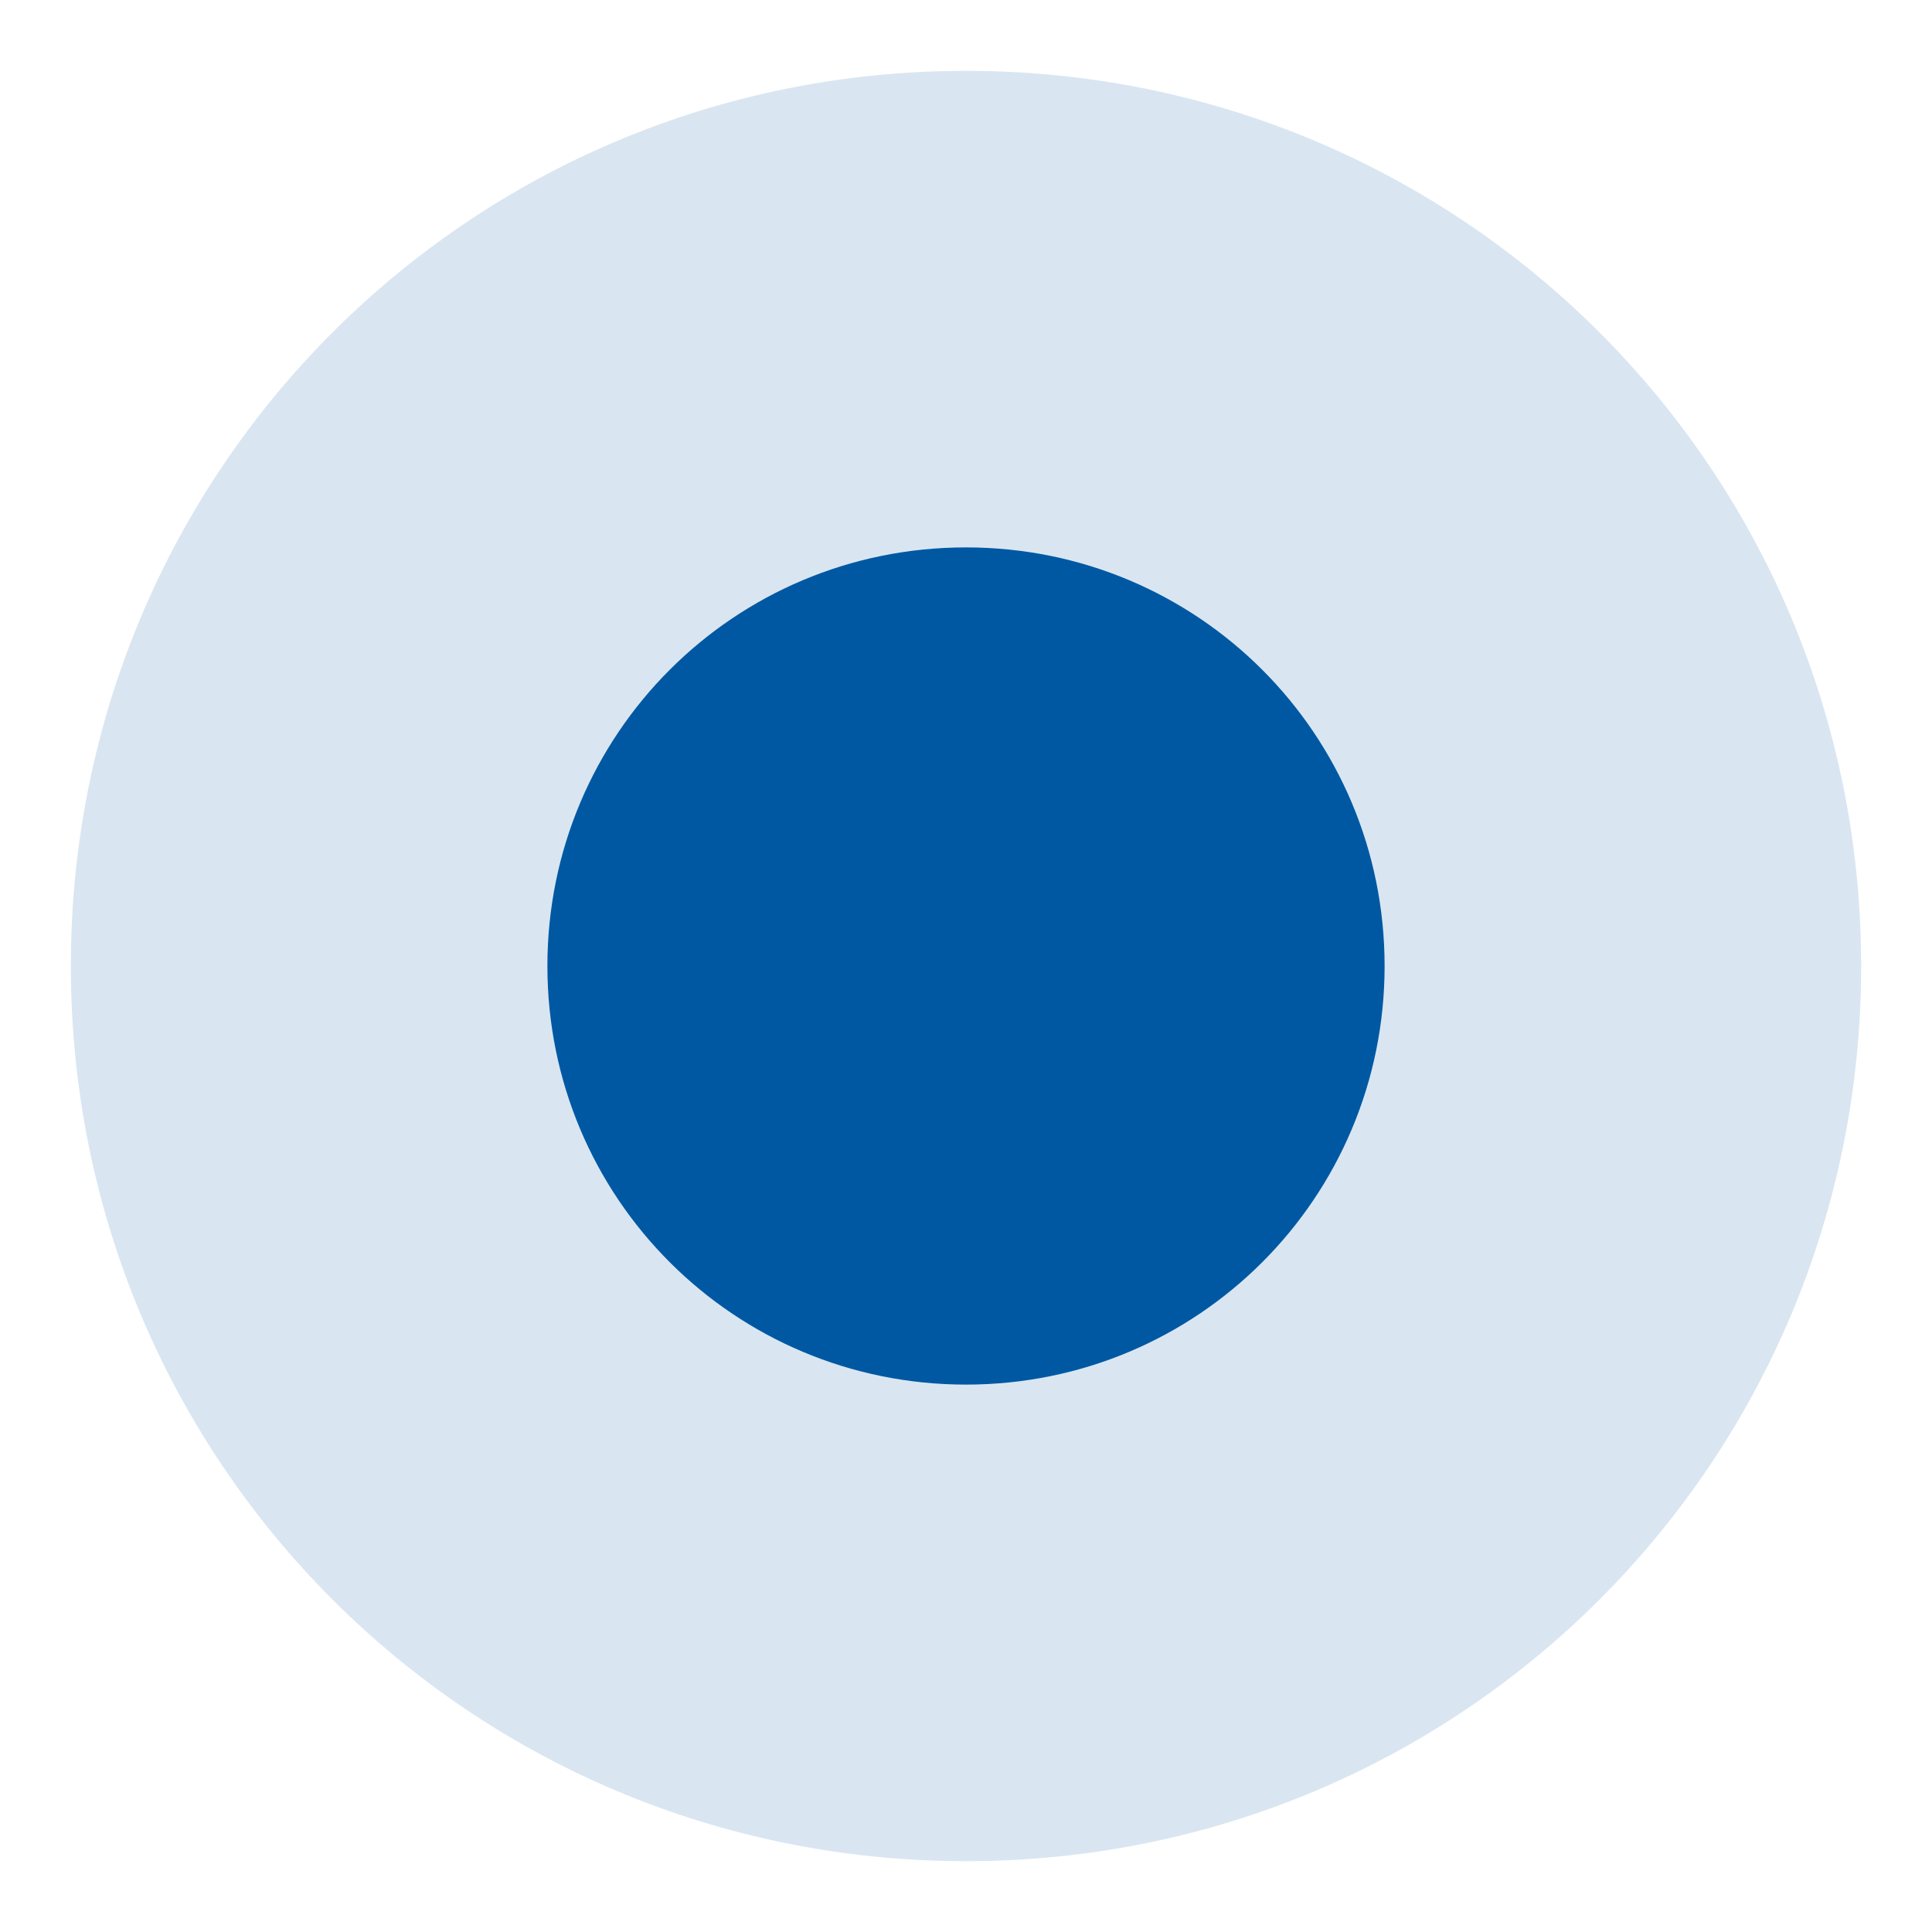
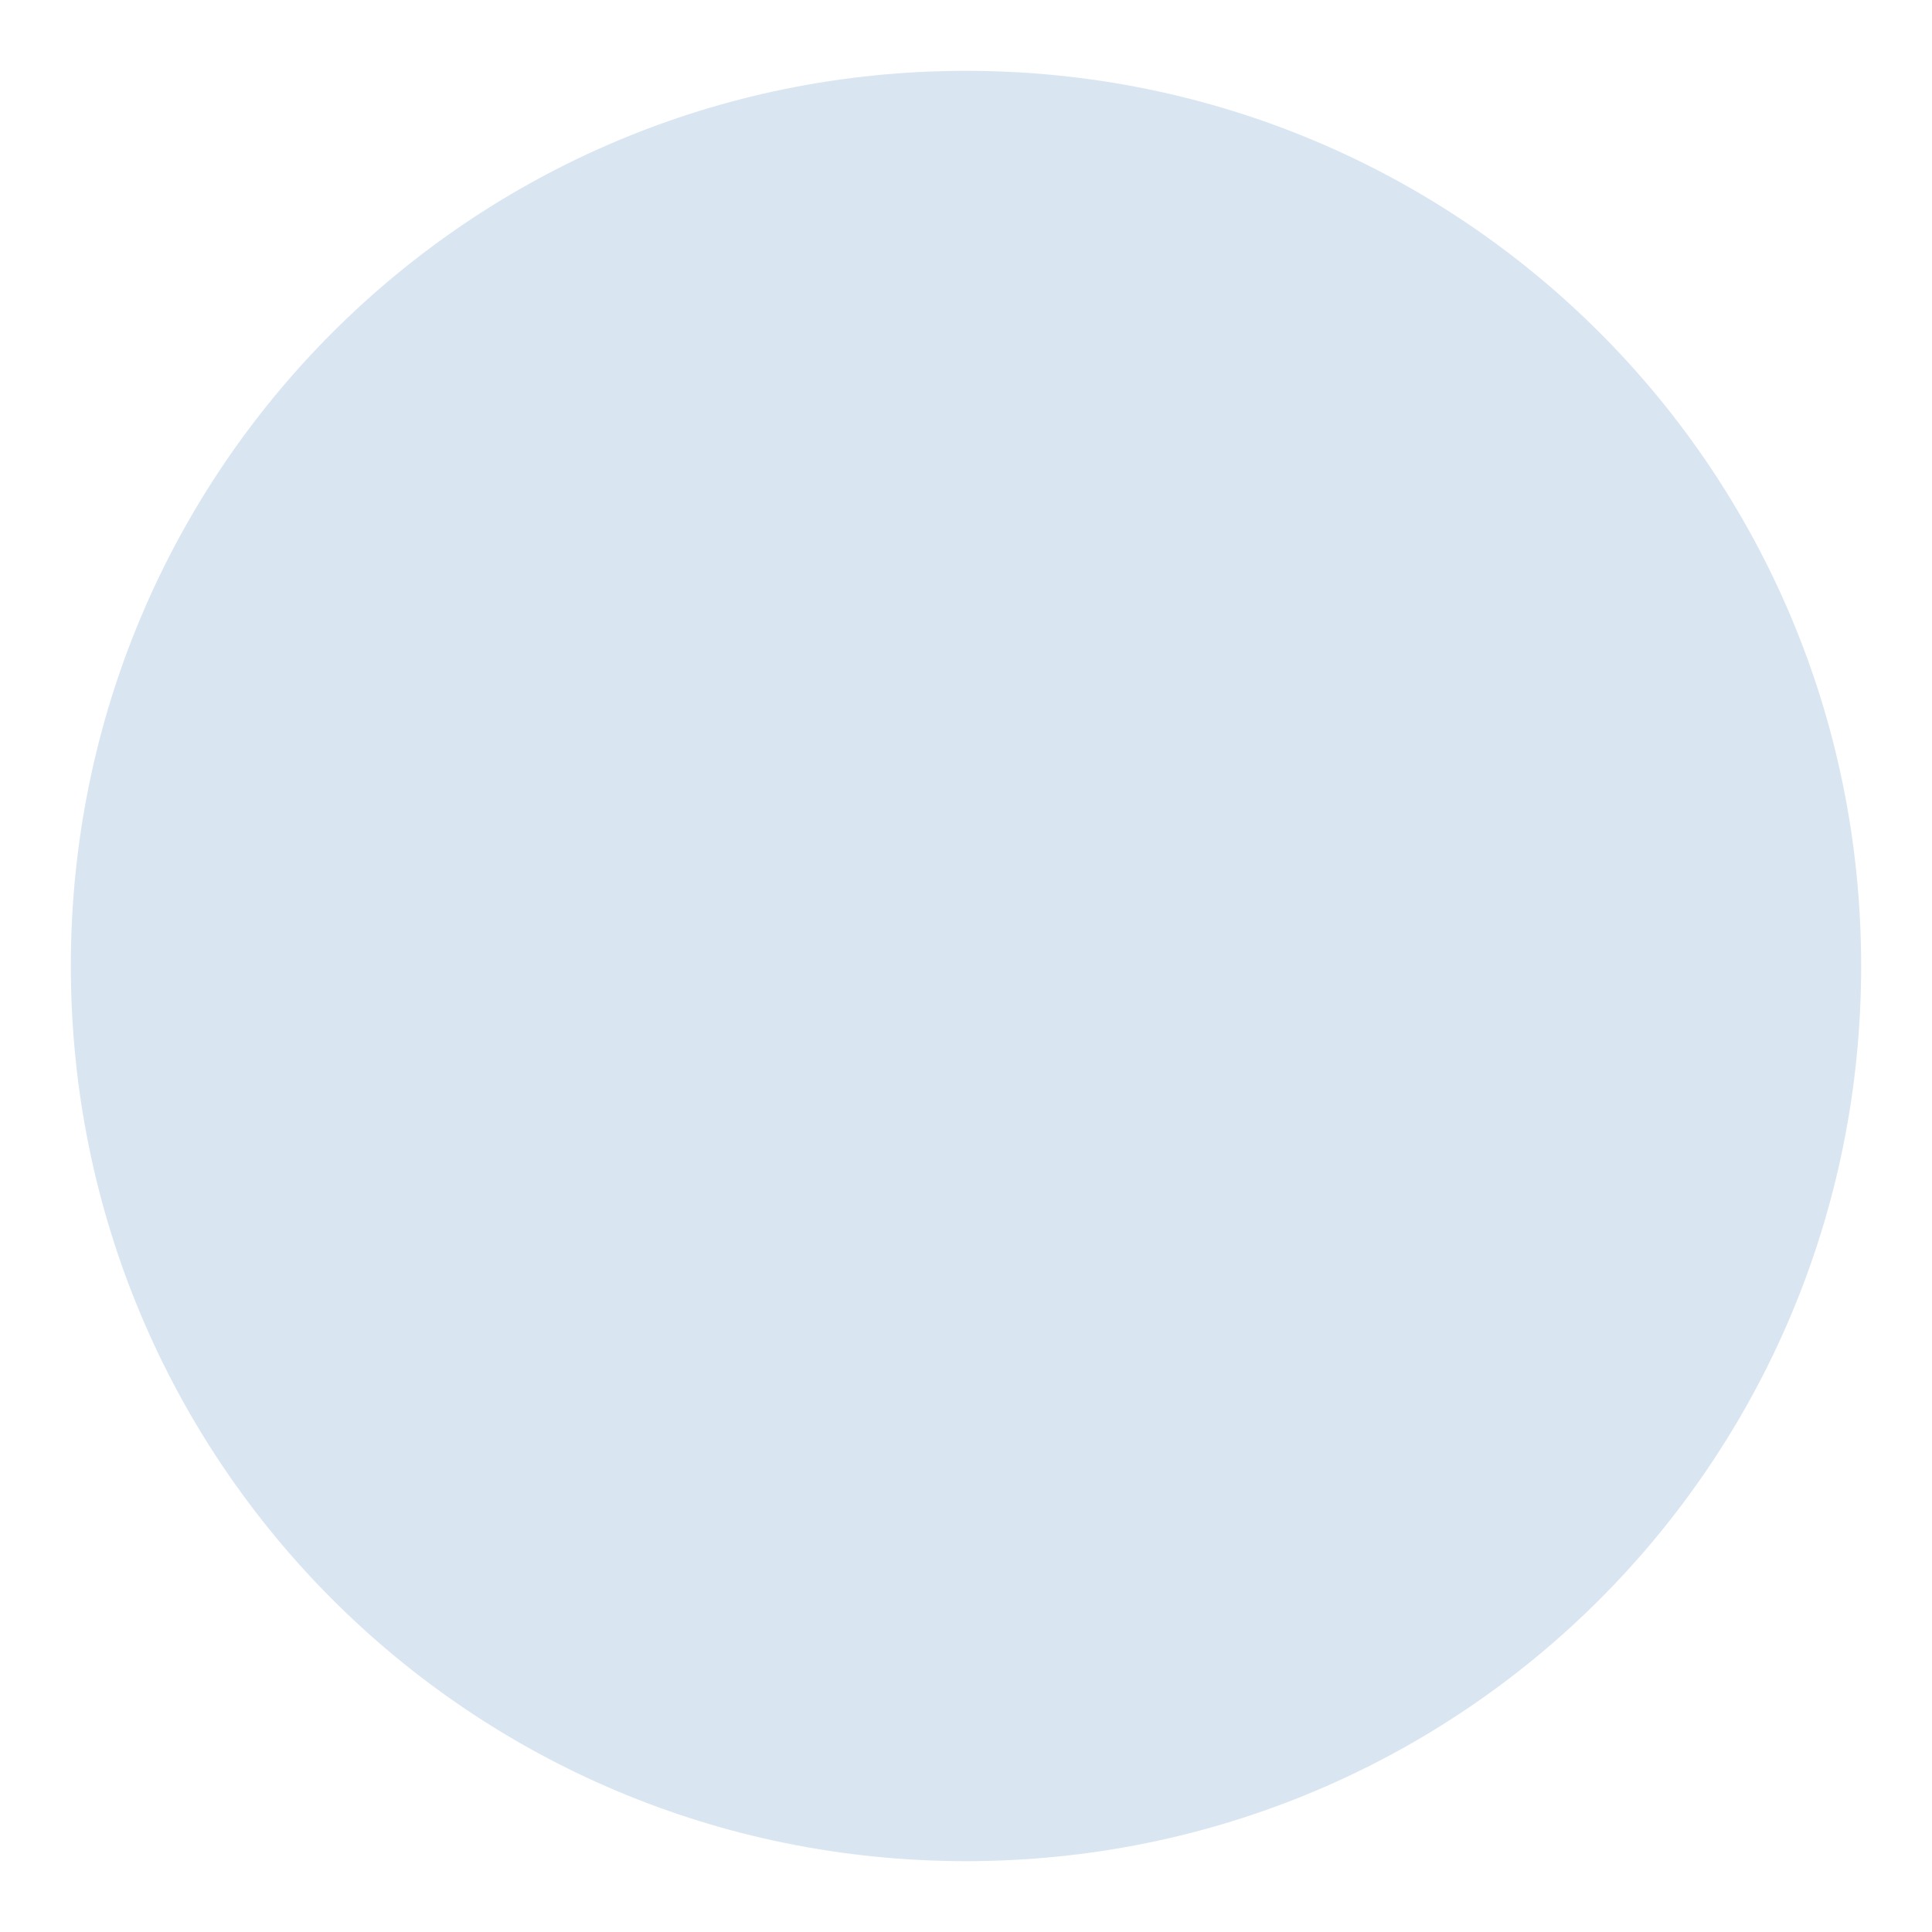
<svg xmlns="http://www.w3.org/2000/svg" id="Слой_1" x="0px" y="0px" viewBox="0 0 30 30" style="enable-background:new 0 0 30 30;" xml:space="preserve">
  <style type="text/css"> .st0{opacity:0.15;fill-rule:evenodd;clip-rule:evenodd;fill:#0058A3;enable-background:new ;} .st1{fill-rule:evenodd;clip-rule:evenodd;fill:#0058A3;} </style>
  <path class="st0" d="M15,1.1c7.7,0,13.9,6.2,13.9,13.9c0,7.7-6.2,13.9-13.9,13.9C7.3,28.9,1.1,22.7,1.1,15C1.1,7.3,7.3,1.1,15,1.1z" />
-   <path class="st1" d="M15,8.5c3.6,0,6.5,2.9,6.5,6.5c0,3.6-2.9,6.5-6.5,6.5S8.5,18.6,8.5,15C8.5,11.4,11.4,8.5,15,8.5z" />
</svg>